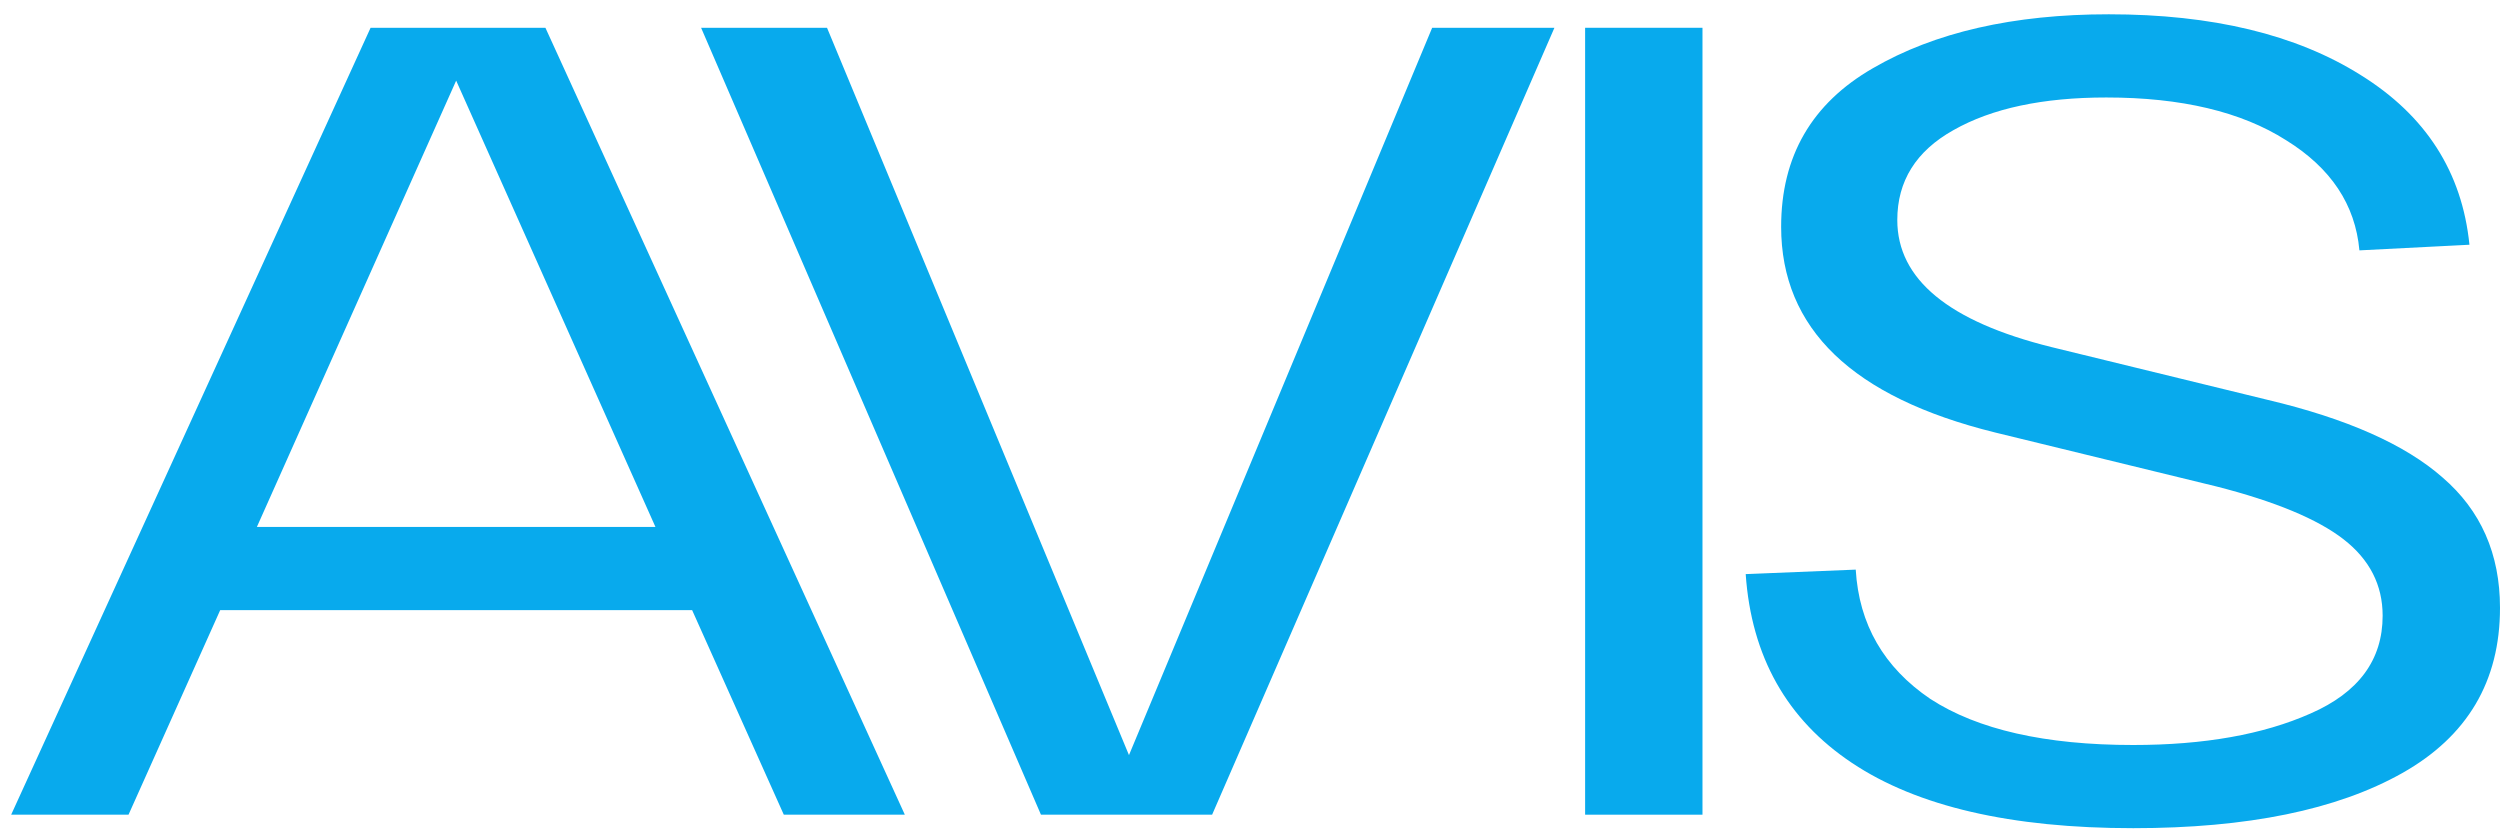
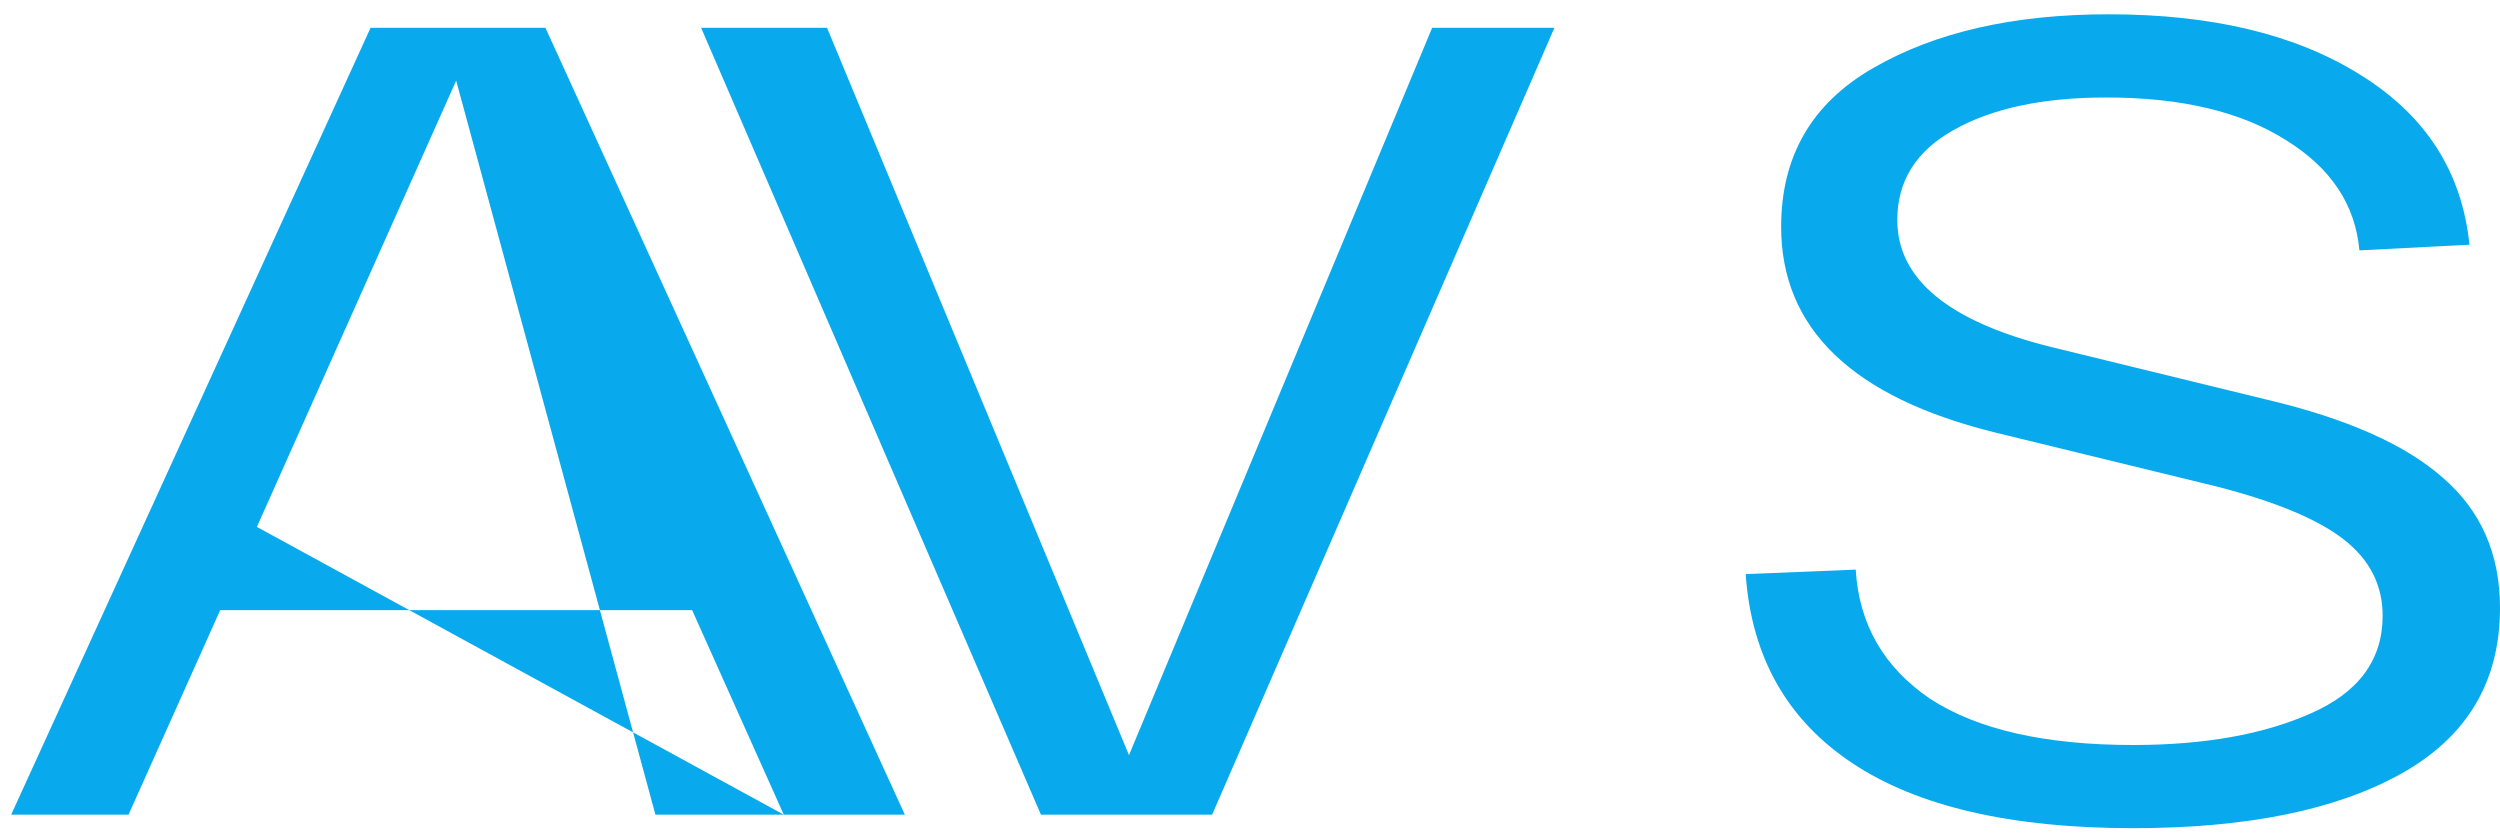
<svg xmlns="http://www.w3.org/2000/svg" width="144" height="48" viewBox="0 0 144 48" fill="none">
-   <path d="M45.147 46.926L39.866 35.142H12.684L7.403 46.926H0.643L21.346 1.6H31.416L52.118 46.926H45.147ZM14.797 30.35H37.753L26.275 4.644L14.797 30.35Z" fill="#08AAED" />
+   <path d="M45.147 46.926L39.866 35.142H12.684L7.403 46.926H0.643L21.346 1.6H31.416L52.118 46.926H45.147ZH37.753L26.275 4.644L14.797 30.35Z" fill="#08AAED" />
  <path d="M82.493 1.6H89.535L69.818 46.926H59.959L40.383 1.6H47.636L65.029 43.495L82.493 1.6Z" fill="#08AAED" />
-   <path d="M91.303 46.926V1.6H98.063V46.926H91.303Z" fill="#08AAED" />
  <path d="M106.89 32.81C107.078 35.962 108.509 38.444 111.185 40.257C113.908 42.027 117.805 42.912 122.875 42.912C126.959 42.912 130.362 42.307 133.085 41.099C135.855 39.89 137.24 38.012 137.24 35.465C137.24 33.695 136.489 32.228 134.987 31.062C133.484 29.897 131.043 28.882 127.663 28.019L114.917 24.911C106.702 22.882 102.594 18.932 102.594 13.061C102.594 9.004 104.355 5.96 107.876 3.931C111.444 1.859 115.974 0.823 121.466 0.823C127.428 0.823 132.264 1.989 135.972 4.32C139.728 6.651 141.817 9.91 142.24 14.097L135.902 14.421C135.667 11.788 134.259 9.673 131.677 8.075C129.095 6.435 125.644 5.615 121.326 5.615C117.664 5.615 114.73 6.241 112.523 7.493C110.364 8.701 109.284 10.428 109.284 12.673C109.284 16.083 112.242 18.522 118.157 19.99L130.621 23.033C135.174 24.112 138.531 25.602 140.69 27.501C142.897 29.4 144 31.904 144 35.012C144 39.242 142.122 42.415 138.367 44.531C134.611 46.646 129.447 47.703 122.875 47.703C115.833 47.703 110.434 46.452 106.679 43.948C102.923 41.444 100.881 37.818 100.552 33.069L106.89 32.81Z" fill="#08AAED" />
</svg>